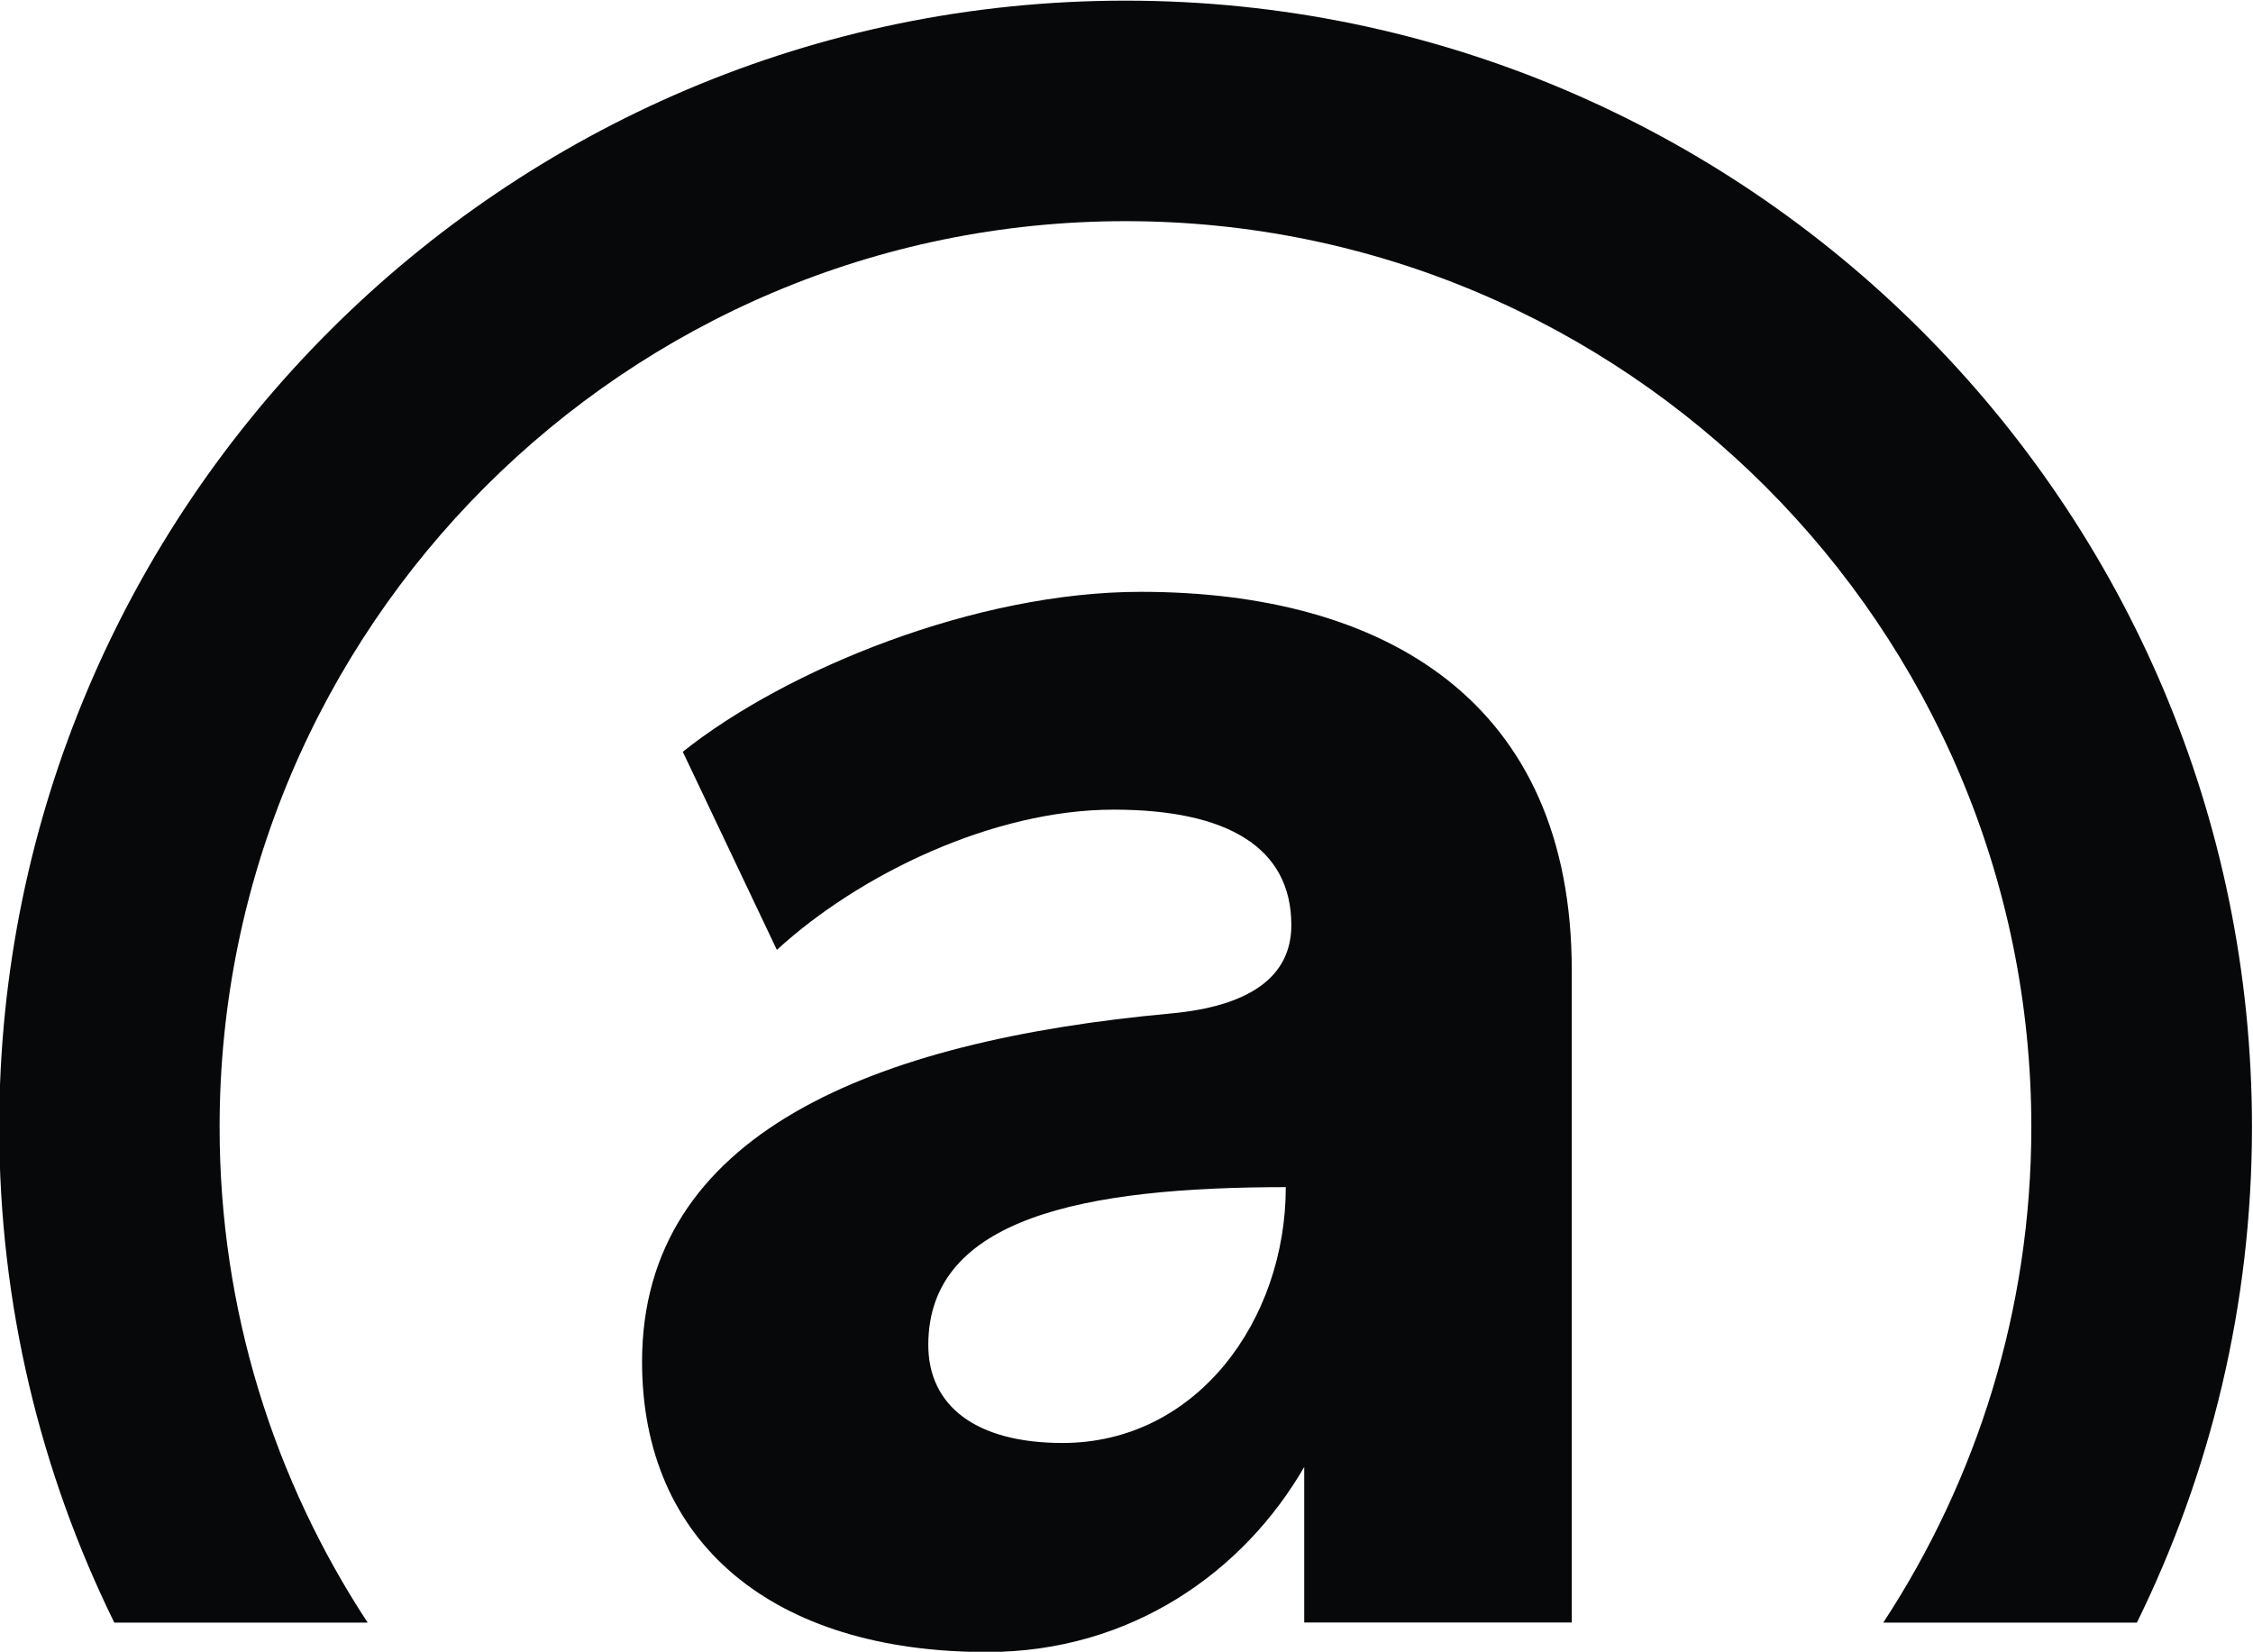
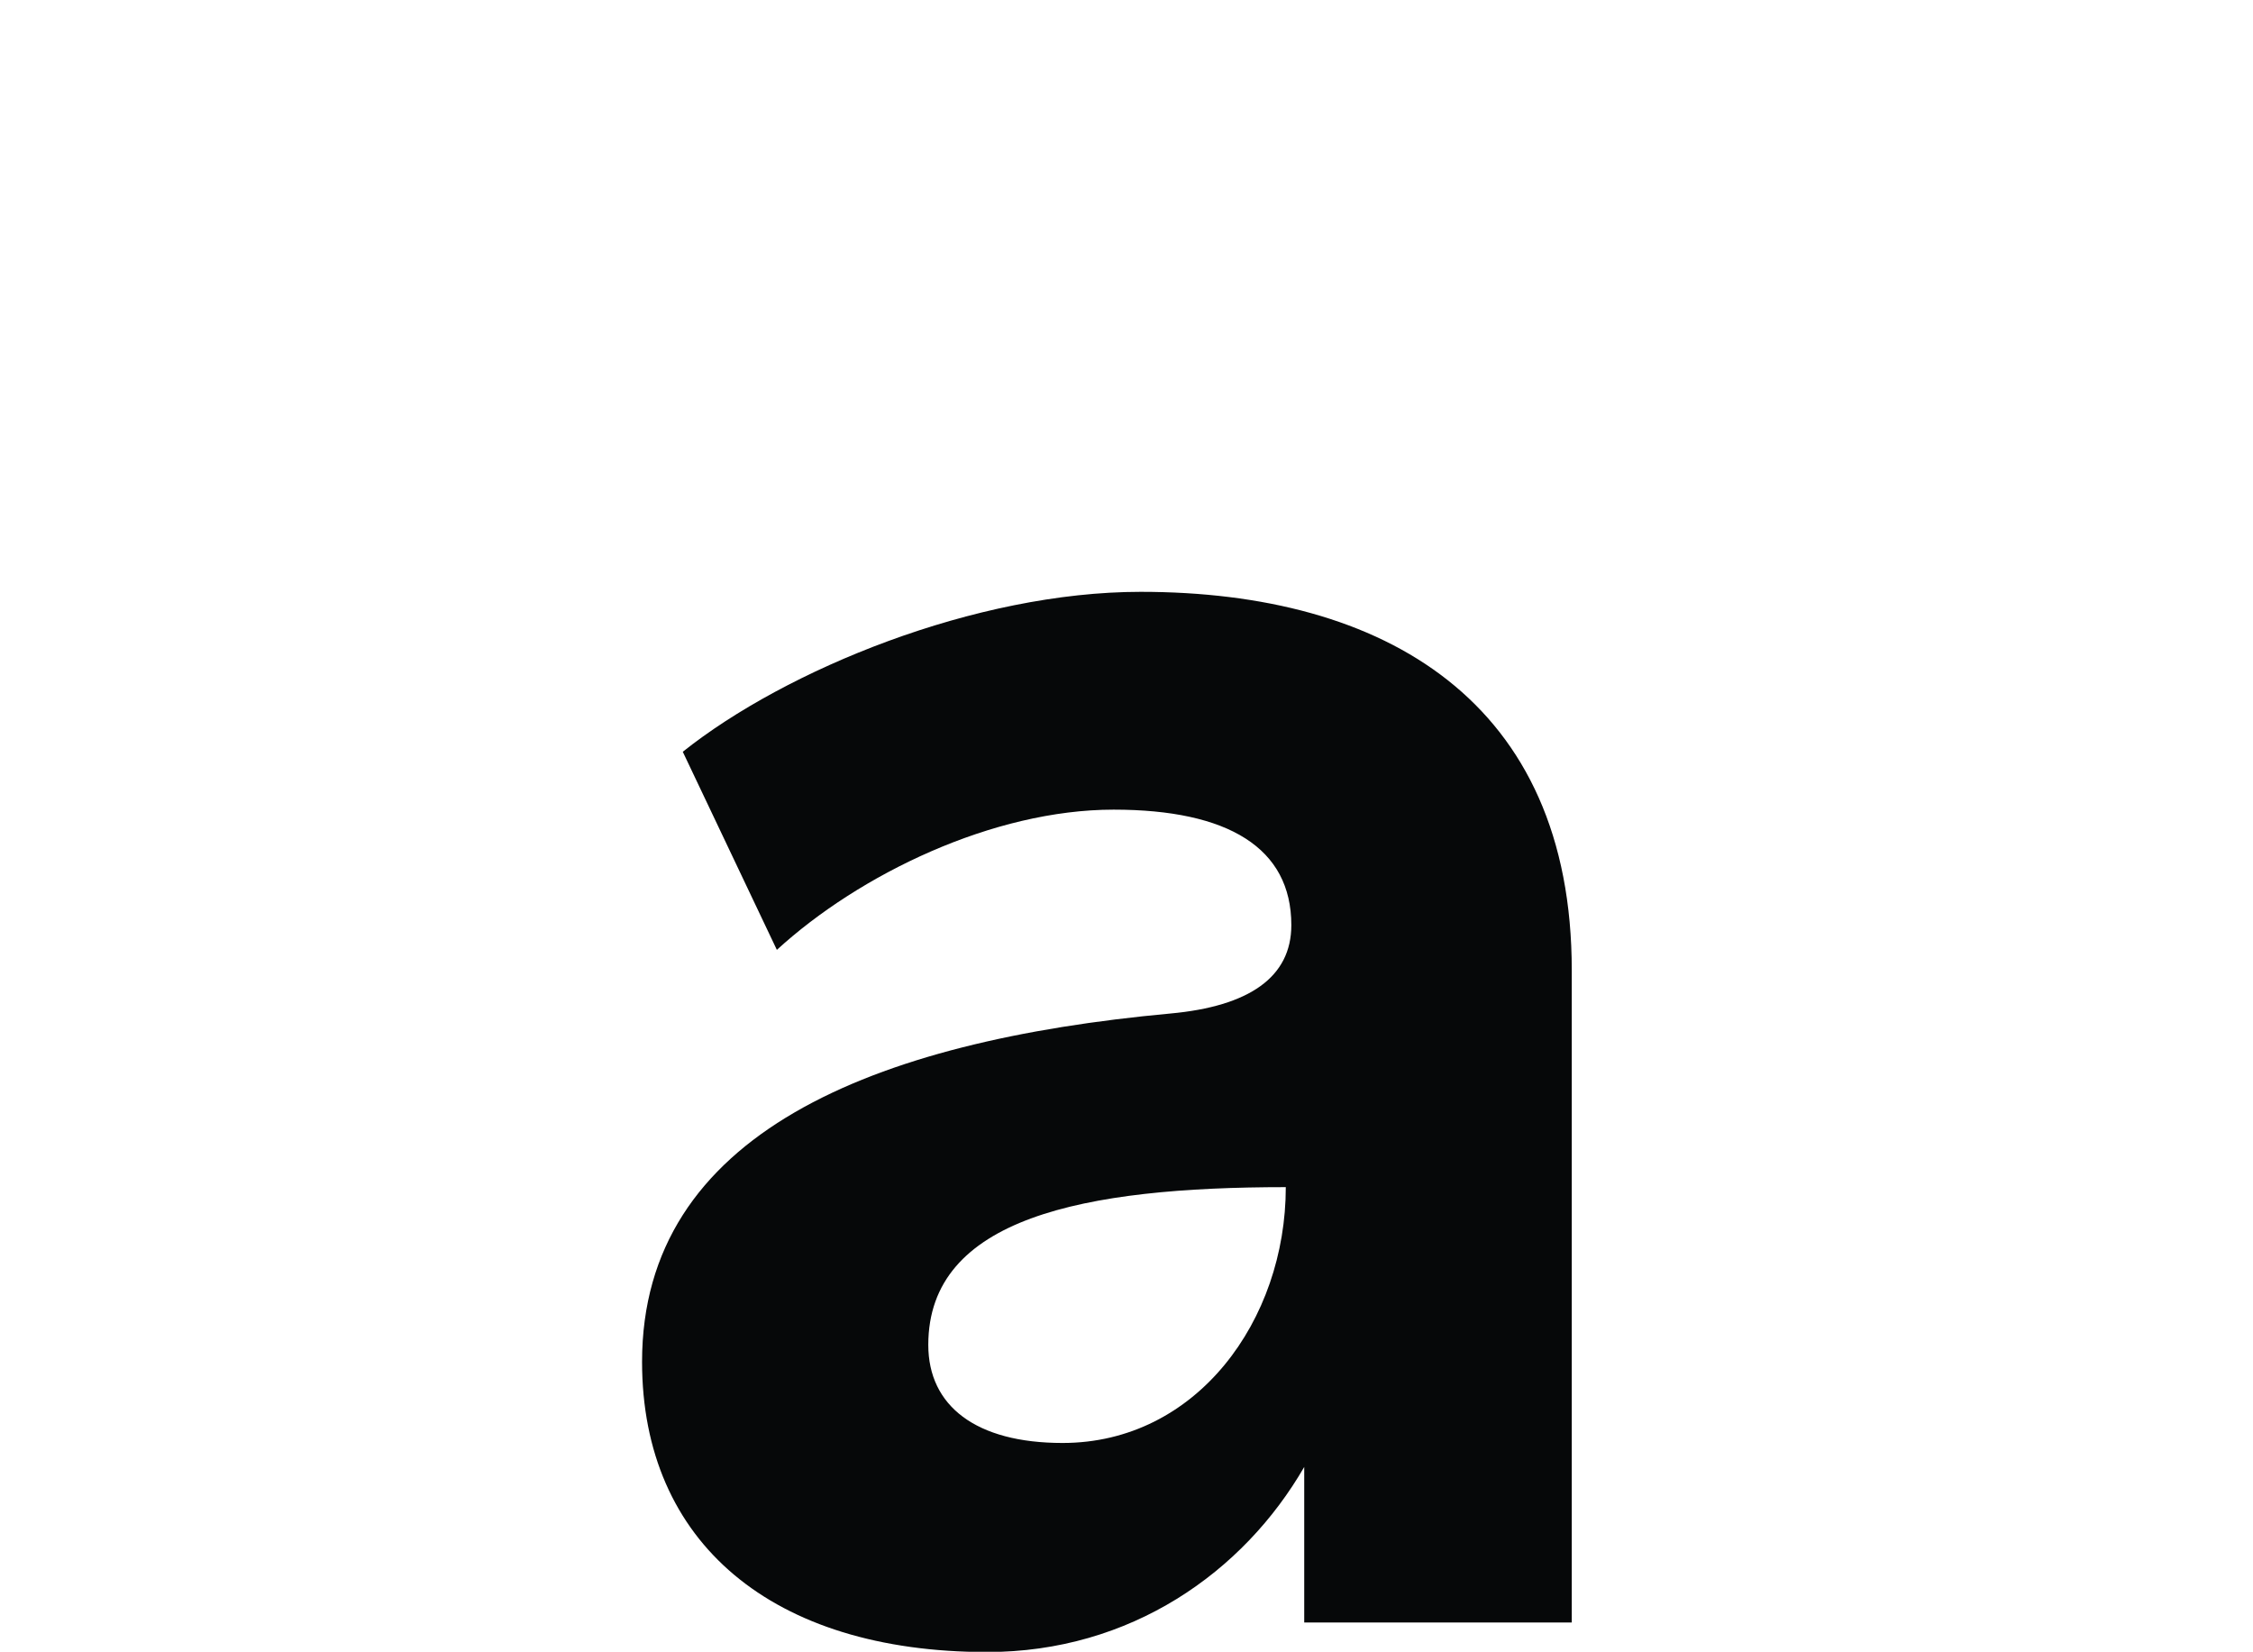
<svg xmlns="http://www.w3.org/2000/svg" version="1.1" x="0px" y="0px" viewBox="0 0 174.82 128.16" style="enable-background:new 0 0 174.82 128.16;" xml:space="preserve">
  <style type="text/css">
	.st0{fill:#060809;}
</style>
  <g id="Background">
</g>
  <g id="Artwork">
    <g>
-       <path class="st0" d="M28.53,125.9c-7.26-11.06-11.49-24.26-11.49-38.45c0-38.76,31.53-70.29,70.29-70.29    c38.76,0,70.29,31.53,70.29,70.29c0,14.18-4.24,27.39-11.49,38.45h19.68c5.71-11.61,8.93-24.66,8.93-38.45    c0-48.2-39.21-87.4-87.4-87.4c-48.19,0-87.4,39.21-87.4,87.4c0,13.79,3.22,26.84,8.93,38.45H28.53z" />
      <path class="st0" d="M88.51,45.92c-12.8,0-27.53,6.03-35.53,12.41l7.3,15.37c6.41-5.87,16.78-10.88,26.13-10.88    c8.89,0,13.79,2.97,13.79,8.96c0,4.03-3.26,6.3-9.4,6.86c-23.06,2.12-40.98,9.32-40.98,27.02c0,14.04,10.12,22.52,26.77,22.52    c11.14,0,19.89-6.19,24.61-14.36v12.07h20.76V75.3C121.97,54.41,107.44,45.92,88.51,45.92z M82.45,111.96    c-6.73,0-10.42-2.88-10.42-7.61c0-9.86,12.05-12.24,27.74-12.24C99.77,102.43,92.86,111.96,82.45,111.96z" />
    </g>
  </g>
</svg>